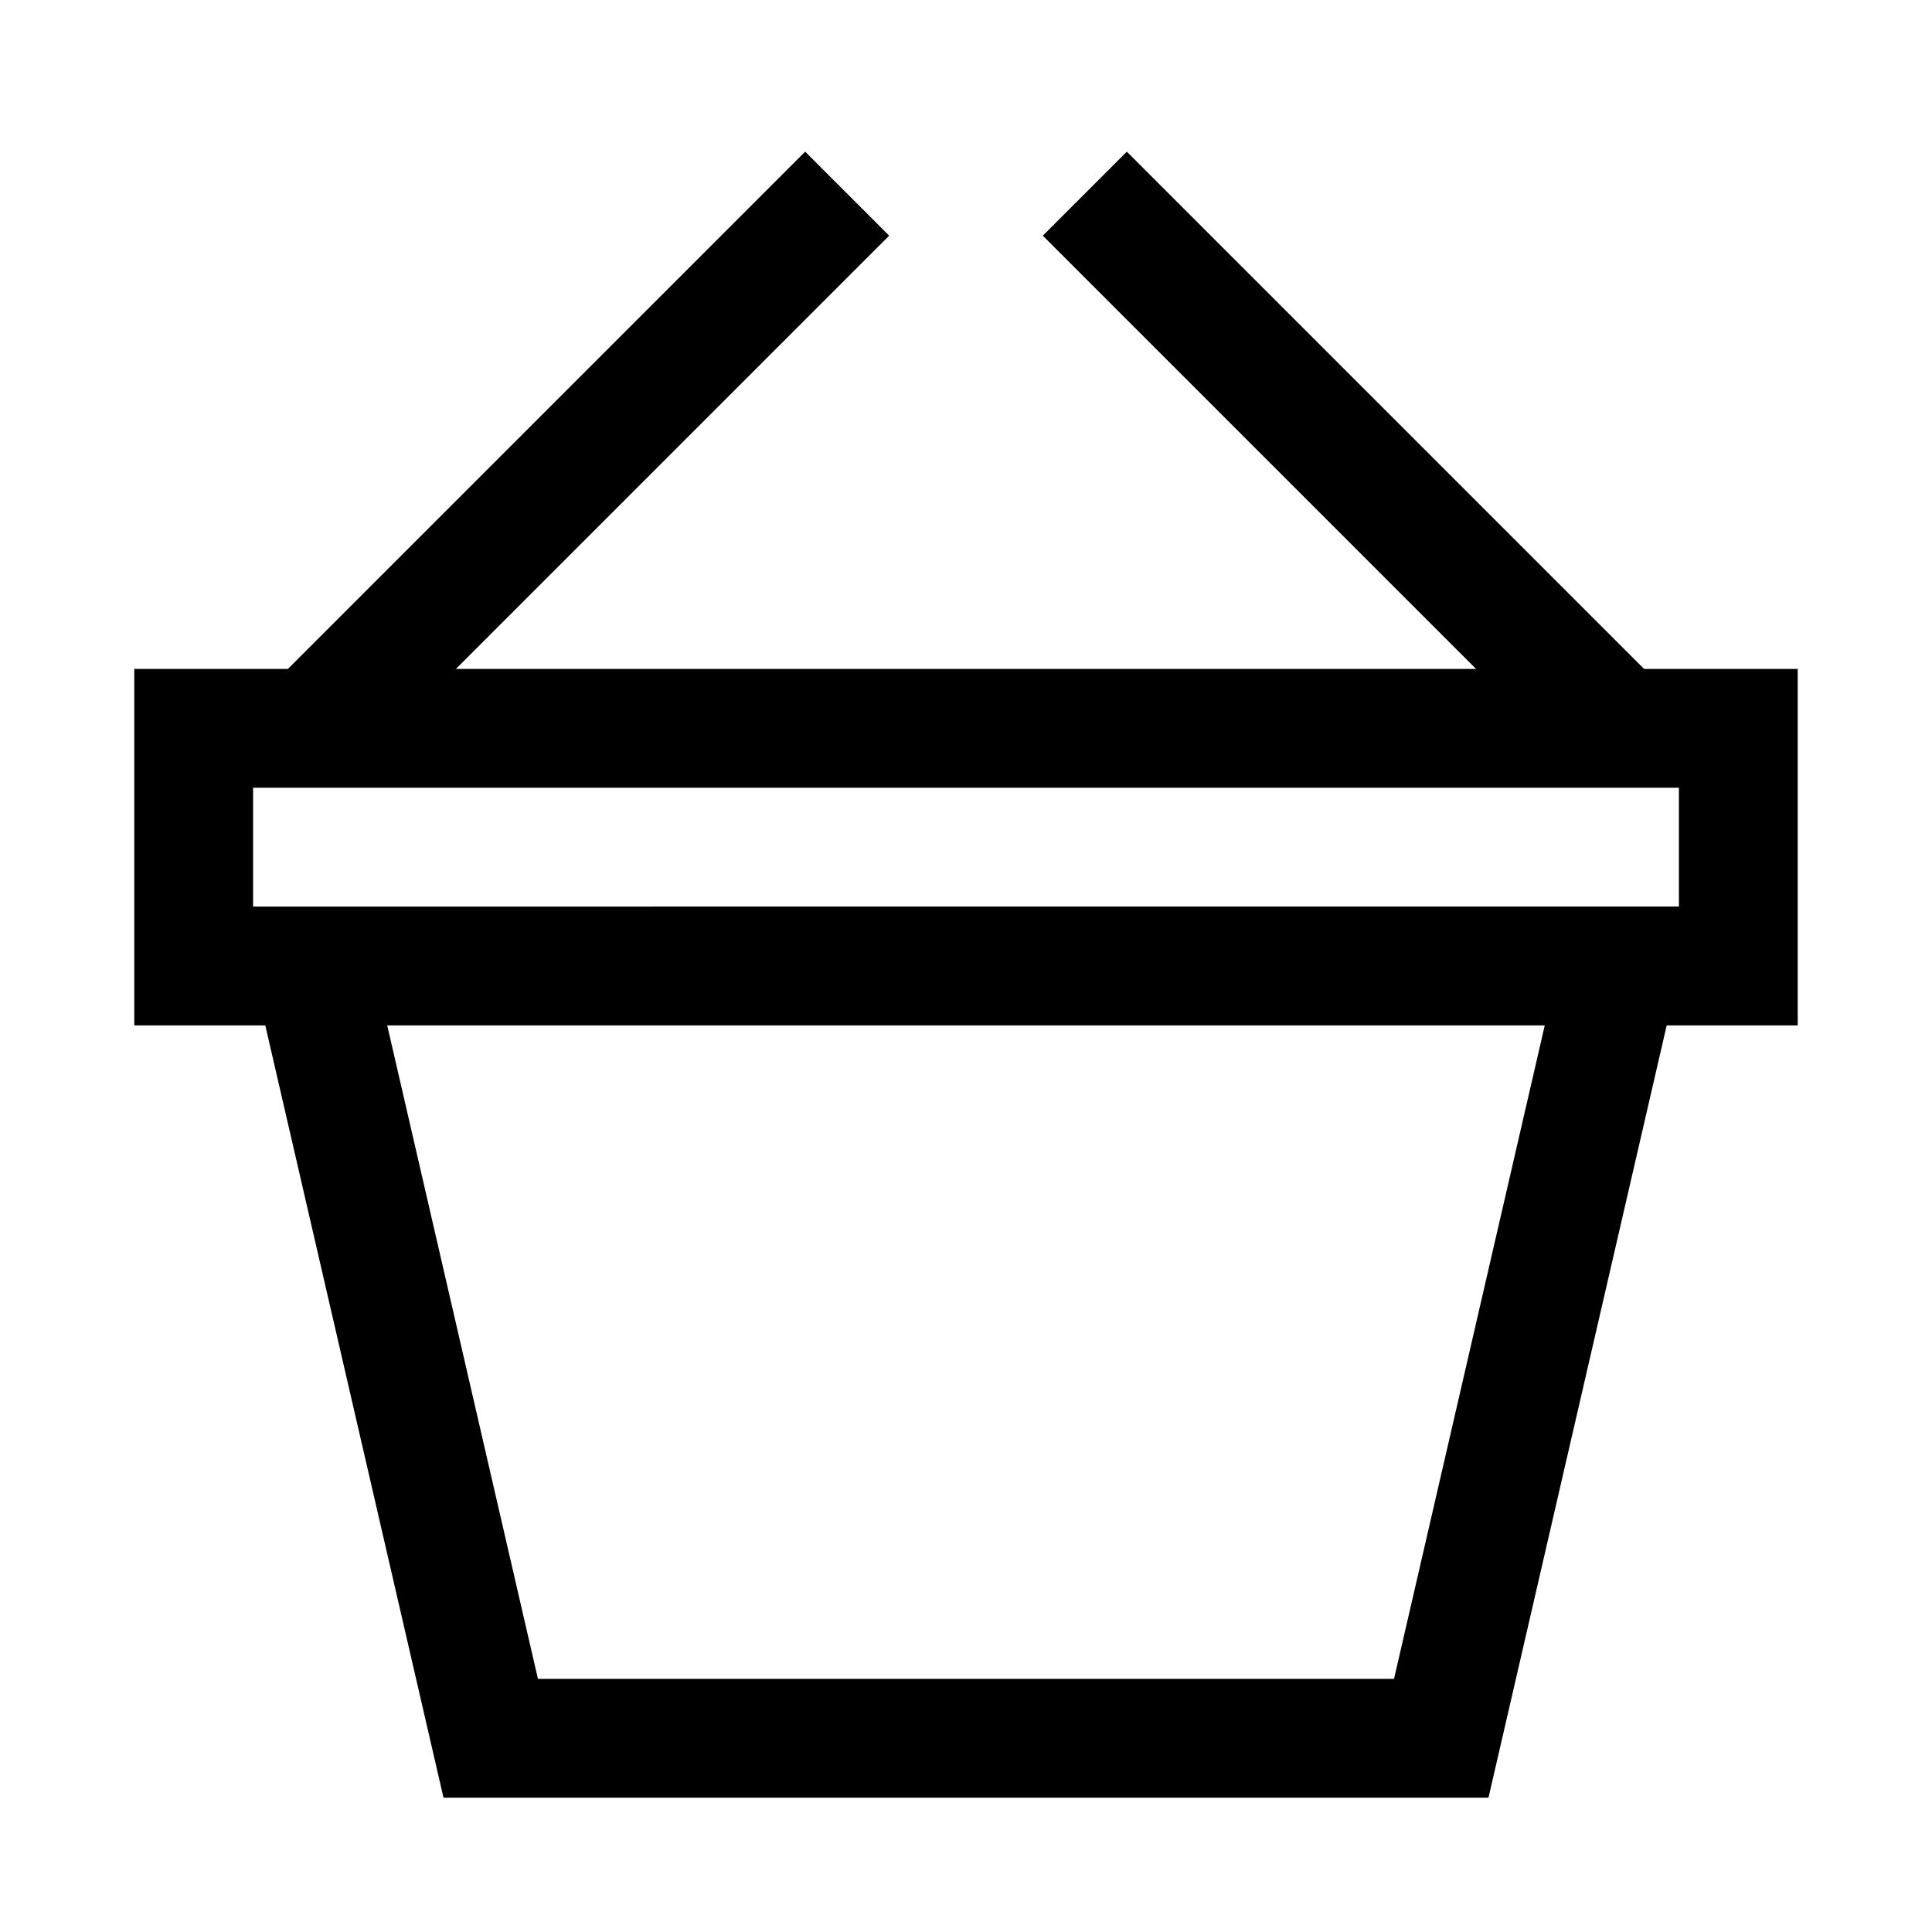
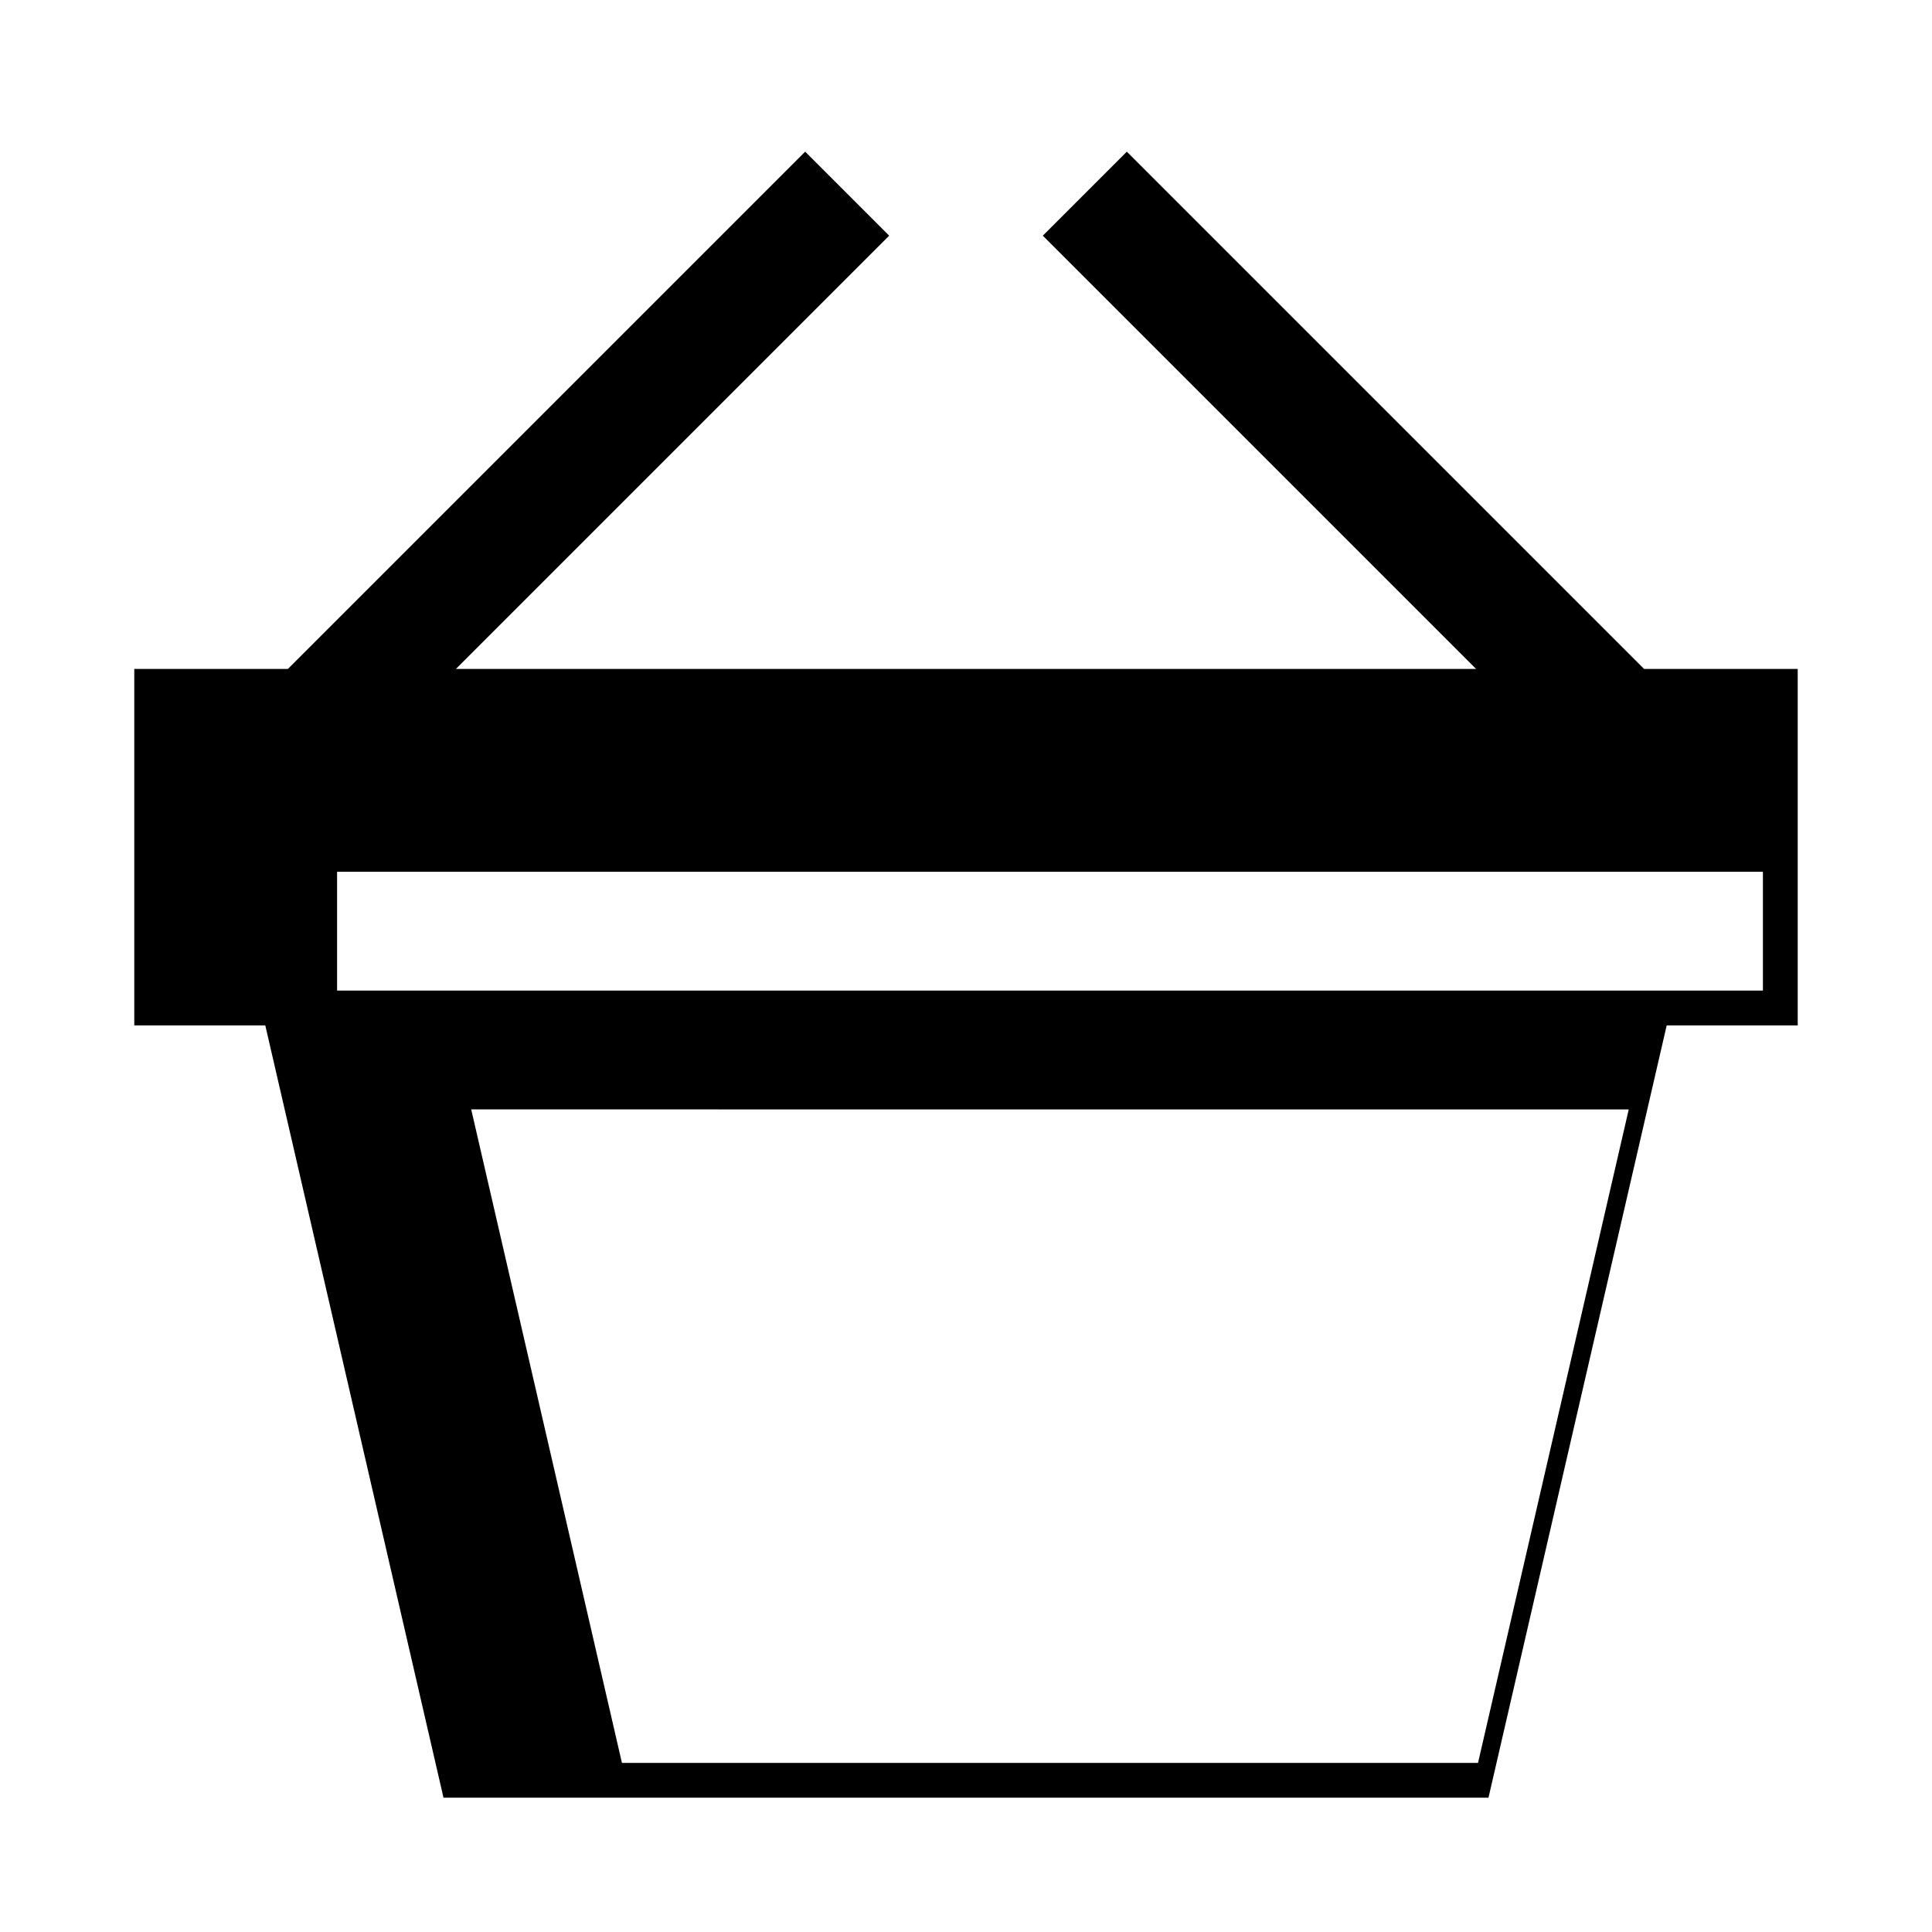
<svg xmlns="http://www.w3.org/2000/svg" fill="#000000" width="800px" height="800px" version="1.1" viewBox="144 144 512 512">
-   <path d="m357.38 184.19-137.08 137.08-40.715 0.004v94.465h34.719l47.23 204.67h276.93l47.23-204.67h34.719v-94.465h-40.711l-137.08-137.08-22.262 22.262 114.82 114.82h-270.36l114.82-114.82zm-146.31 168.57h377.86v31.488l-377.86 0.004zm35.547 62.977 306.76 0.004-39.945 173.18h-226.87z" />
+   <path d="m357.38 184.19-137.08 137.08-40.715 0.004v94.465h34.719l47.23 204.67h276.93l47.23-204.67h34.719v-94.465h-40.711l-137.08-137.08-22.262 22.262 114.82 114.82h-270.36l114.82-114.82m-146.31 168.57h377.86v31.488l-377.86 0.004zm35.547 62.977 306.76 0.004-39.945 173.18h-226.87z" />
</svg>